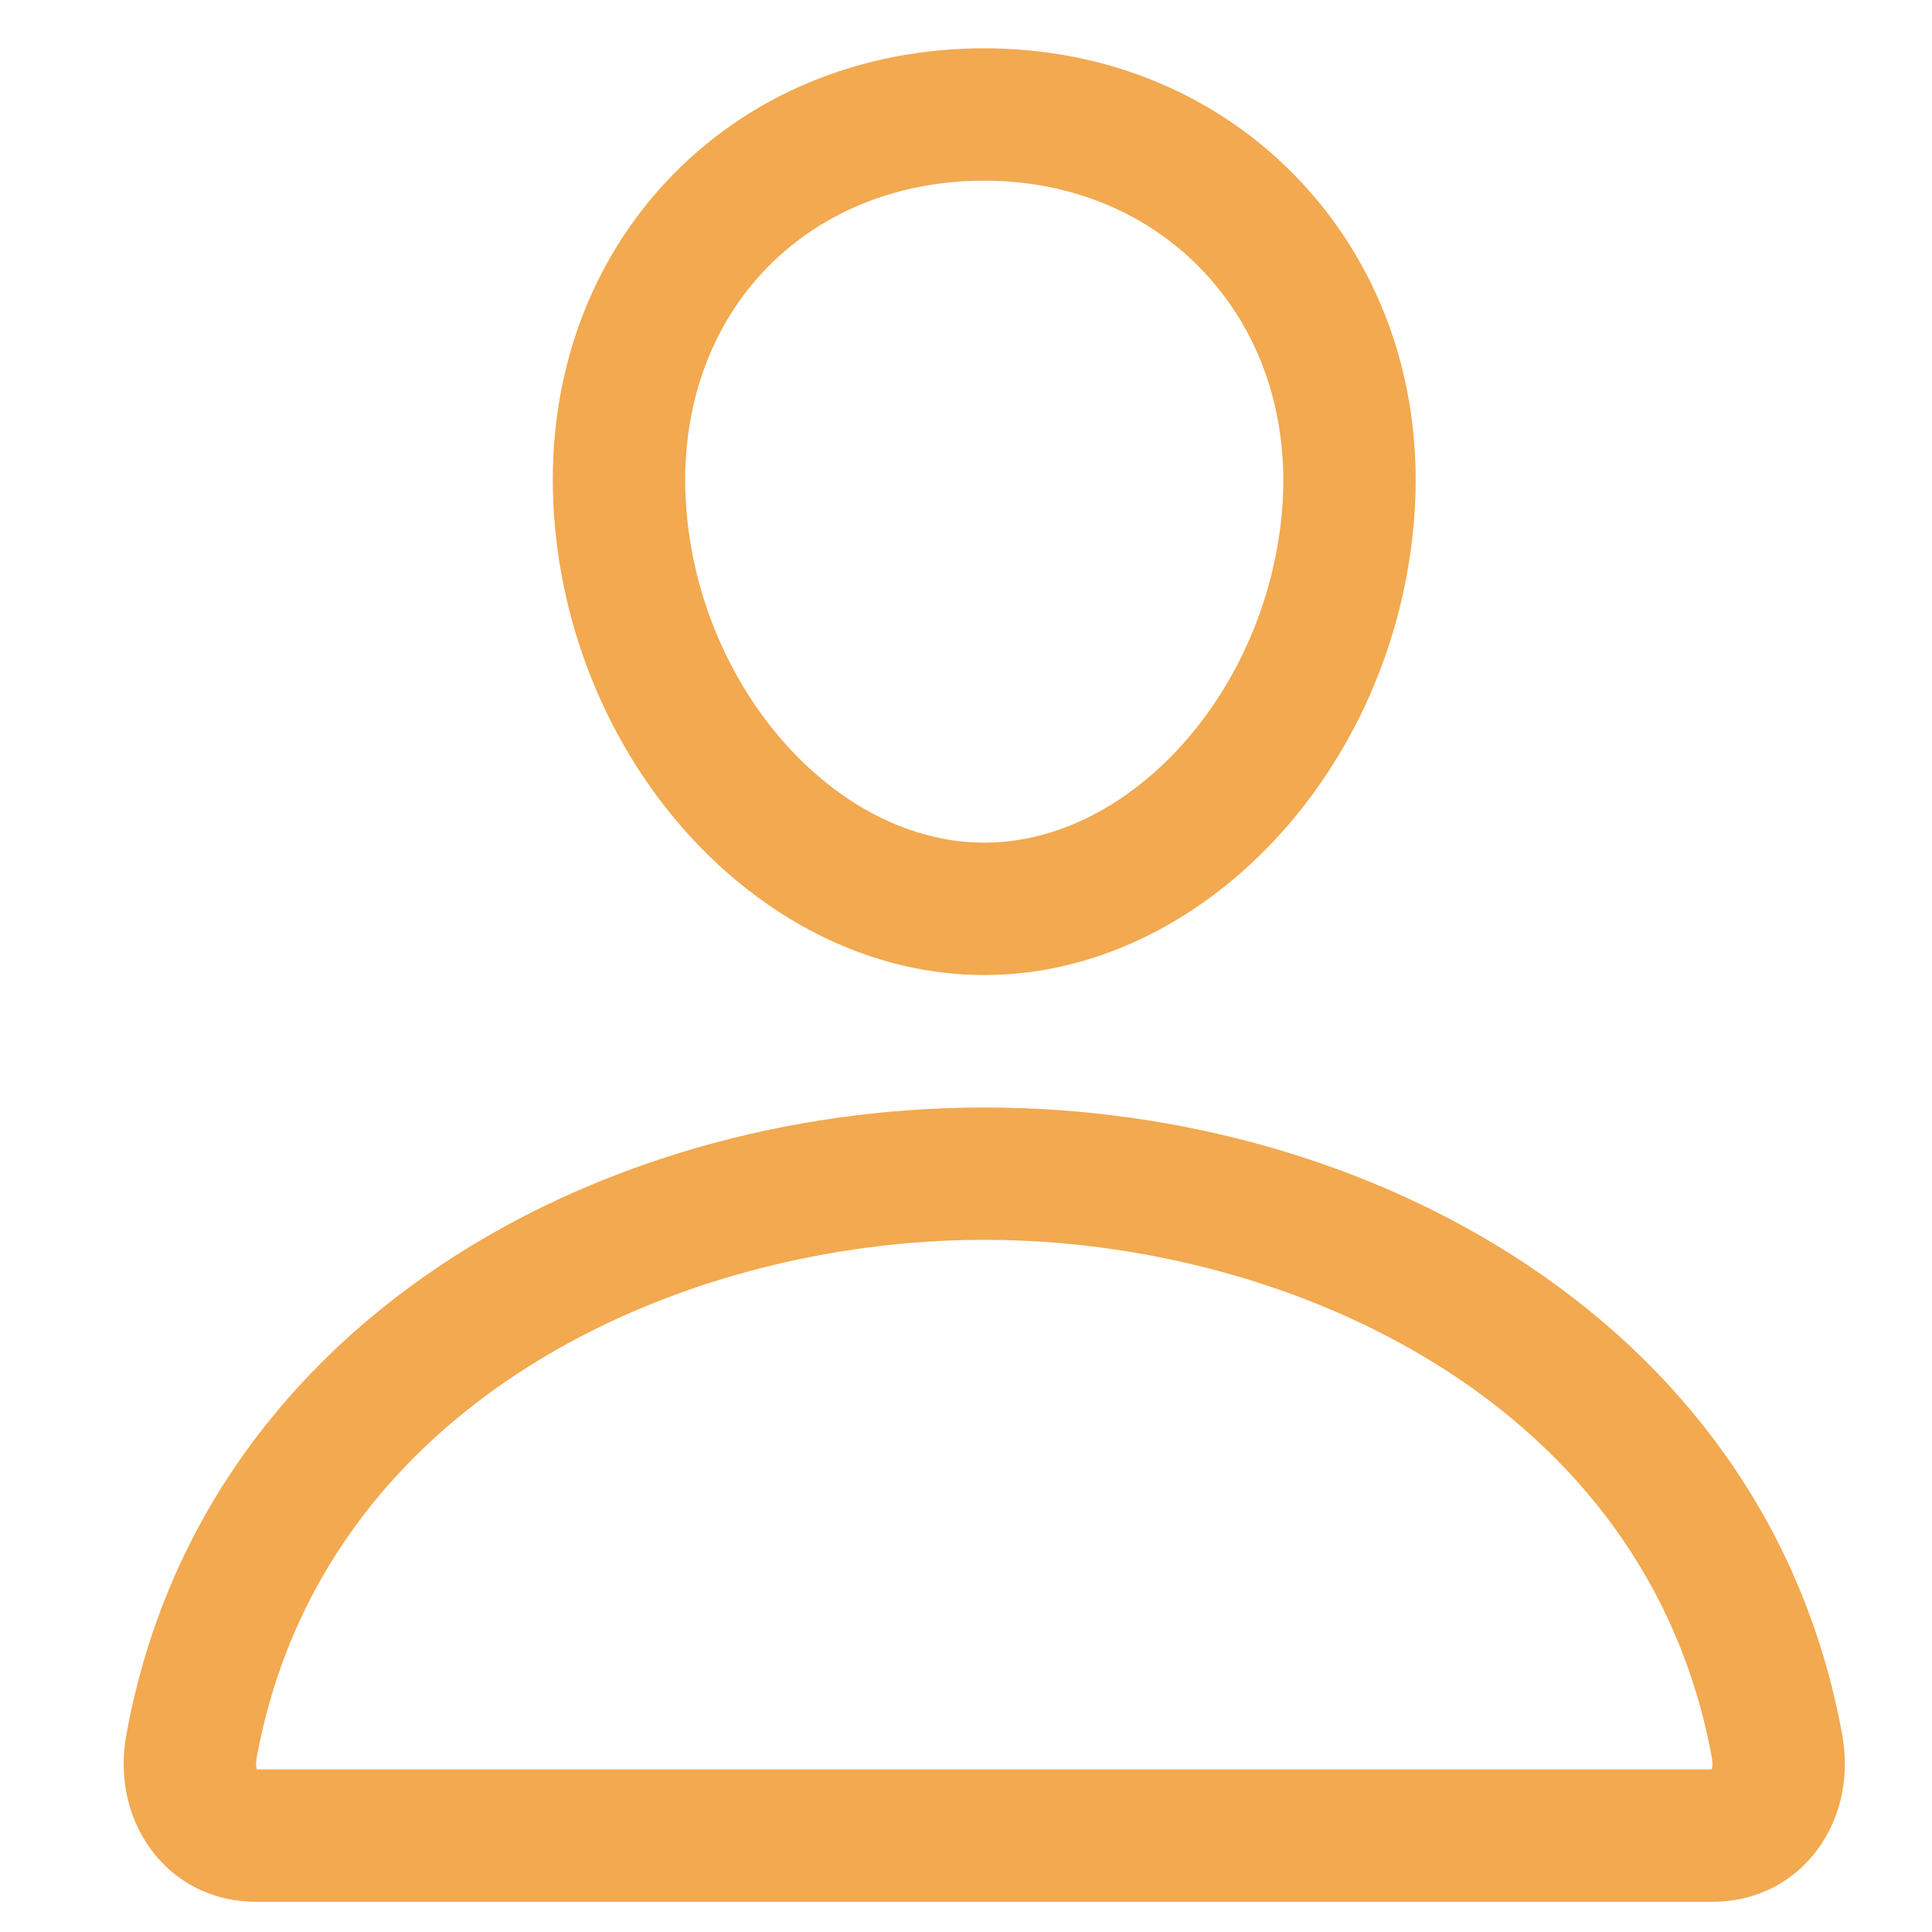
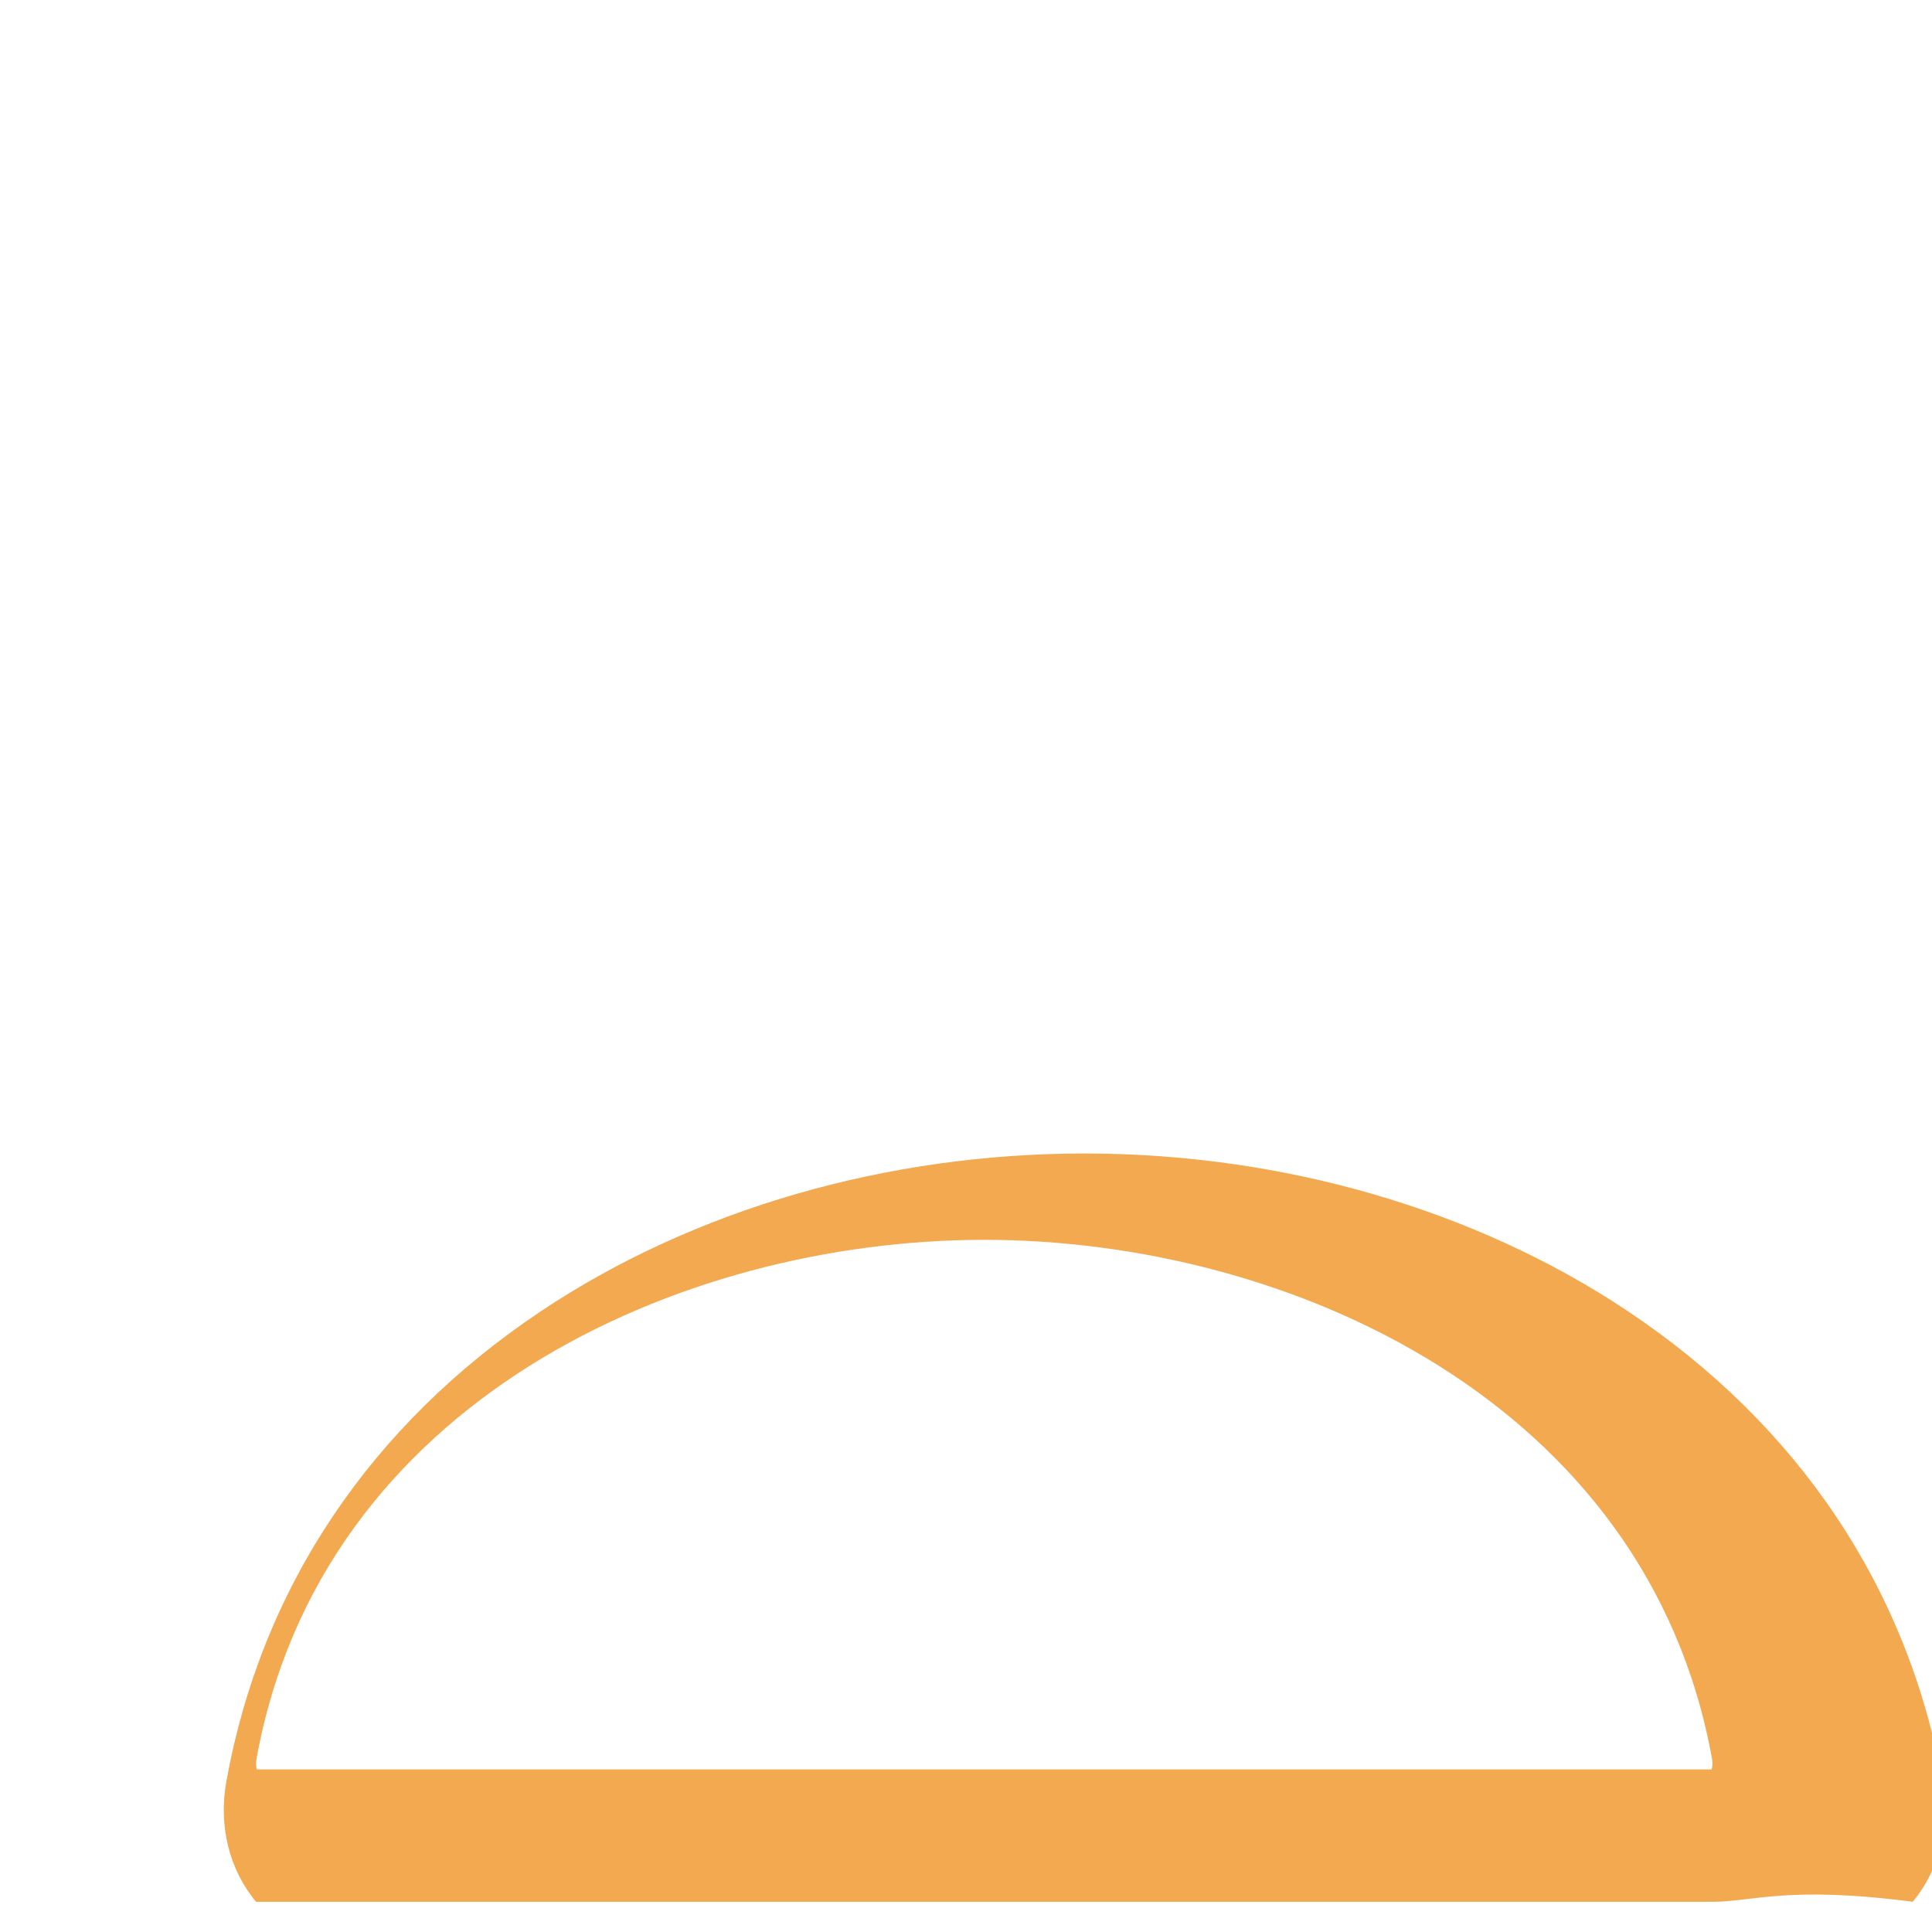
<svg xmlns="http://www.w3.org/2000/svg" version="1.1" id="Layer_1" x="0px" y="0px" width="64px" height="64px" viewBox="0 0 64 64" enable-background="new 0 0 64 64" xml:space="preserve">
  <title>ionicons-v5-d</title>
  <title>ionicons-v5-j</title>
  <g>
-     <path fill="#F2A950" d="M32.604,32.3c-7.247,0-13.638-6.815-14.248-15.191c-0.309-4.245,1.003-8.177,3.694-11.07   C24.712,3.176,28.46,1.6,32.604,1.6c4.117,0,7.857,1.586,10.531,4.465c2.708,2.917,4.028,6.839,3.716,11.047   C46.231,25.486,39.84,32.3,32.604,32.3z M32.604,5.985c-2.912,0-5.519,1.079-7.342,3.039c-1.852,1.991-2.751,4.75-2.531,7.767   c0.438,6.029,4.96,11.123,9.874,11.123c4.905,0,9.426-5.095,9.874-11.126c0.22-2.978-0.688-5.725-2.557-7.737   C38.088,7.074,35.487,5.985,32.604,5.985z" />
-   </g>
+     </g>
  <g>
-     <path fill="#F2A950" d="M56.726,63H8.483c-1.317,0-2.495-0.542-3.317-1.524c-0.891-1.066-1.25-2.521-0.984-3.99   c1.157-6.416,4.768-11.807,10.443-15.59c5.04-3.359,11.425-5.209,17.98-5.209c6.556,0,12.94,1.85,17.98,5.209   c5.675,3.783,9.286,9.174,10.444,15.589c0.264,1.471-0.095,2.925-0.985,3.99C59.222,62.458,58.044,63,56.726,63z M8.51,58.613H56.7   c0.021-0.063,0.042-0.183,0.013-0.35C54.581,46.45,42.722,41.071,32.604,41.071S10.627,46.45,8.497,58.264   C8.467,58.431,8.488,58.55,8.51,58.613z" />
+     <path fill="#F2A950" d="M56.726,63H8.483c-0.891-1.066-1.25-2.521-0.984-3.99   c1.157-6.416,4.768-11.807,10.443-15.59c5.04-3.359,11.425-5.209,17.98-5.209c6.556,0,12.94,1.85,17.98,5.209   c5.675,3.783,9.286,9.174,10.444,15.589c0.264,1.471-0.095,2.925-0.985,3.99C59.222,62.458,58.044,63,56.726,63z M8.51,58.613H56.7   c0.021-0.063,0.042-0.183,0.013-0.35C54.581,46.45,42.722,41.071,32.604,41.071S10.627,46.45,8.497,58.264   C8.467,58.431,8.488,58.55,8.51,58.613z" />
  </g>
</svg>